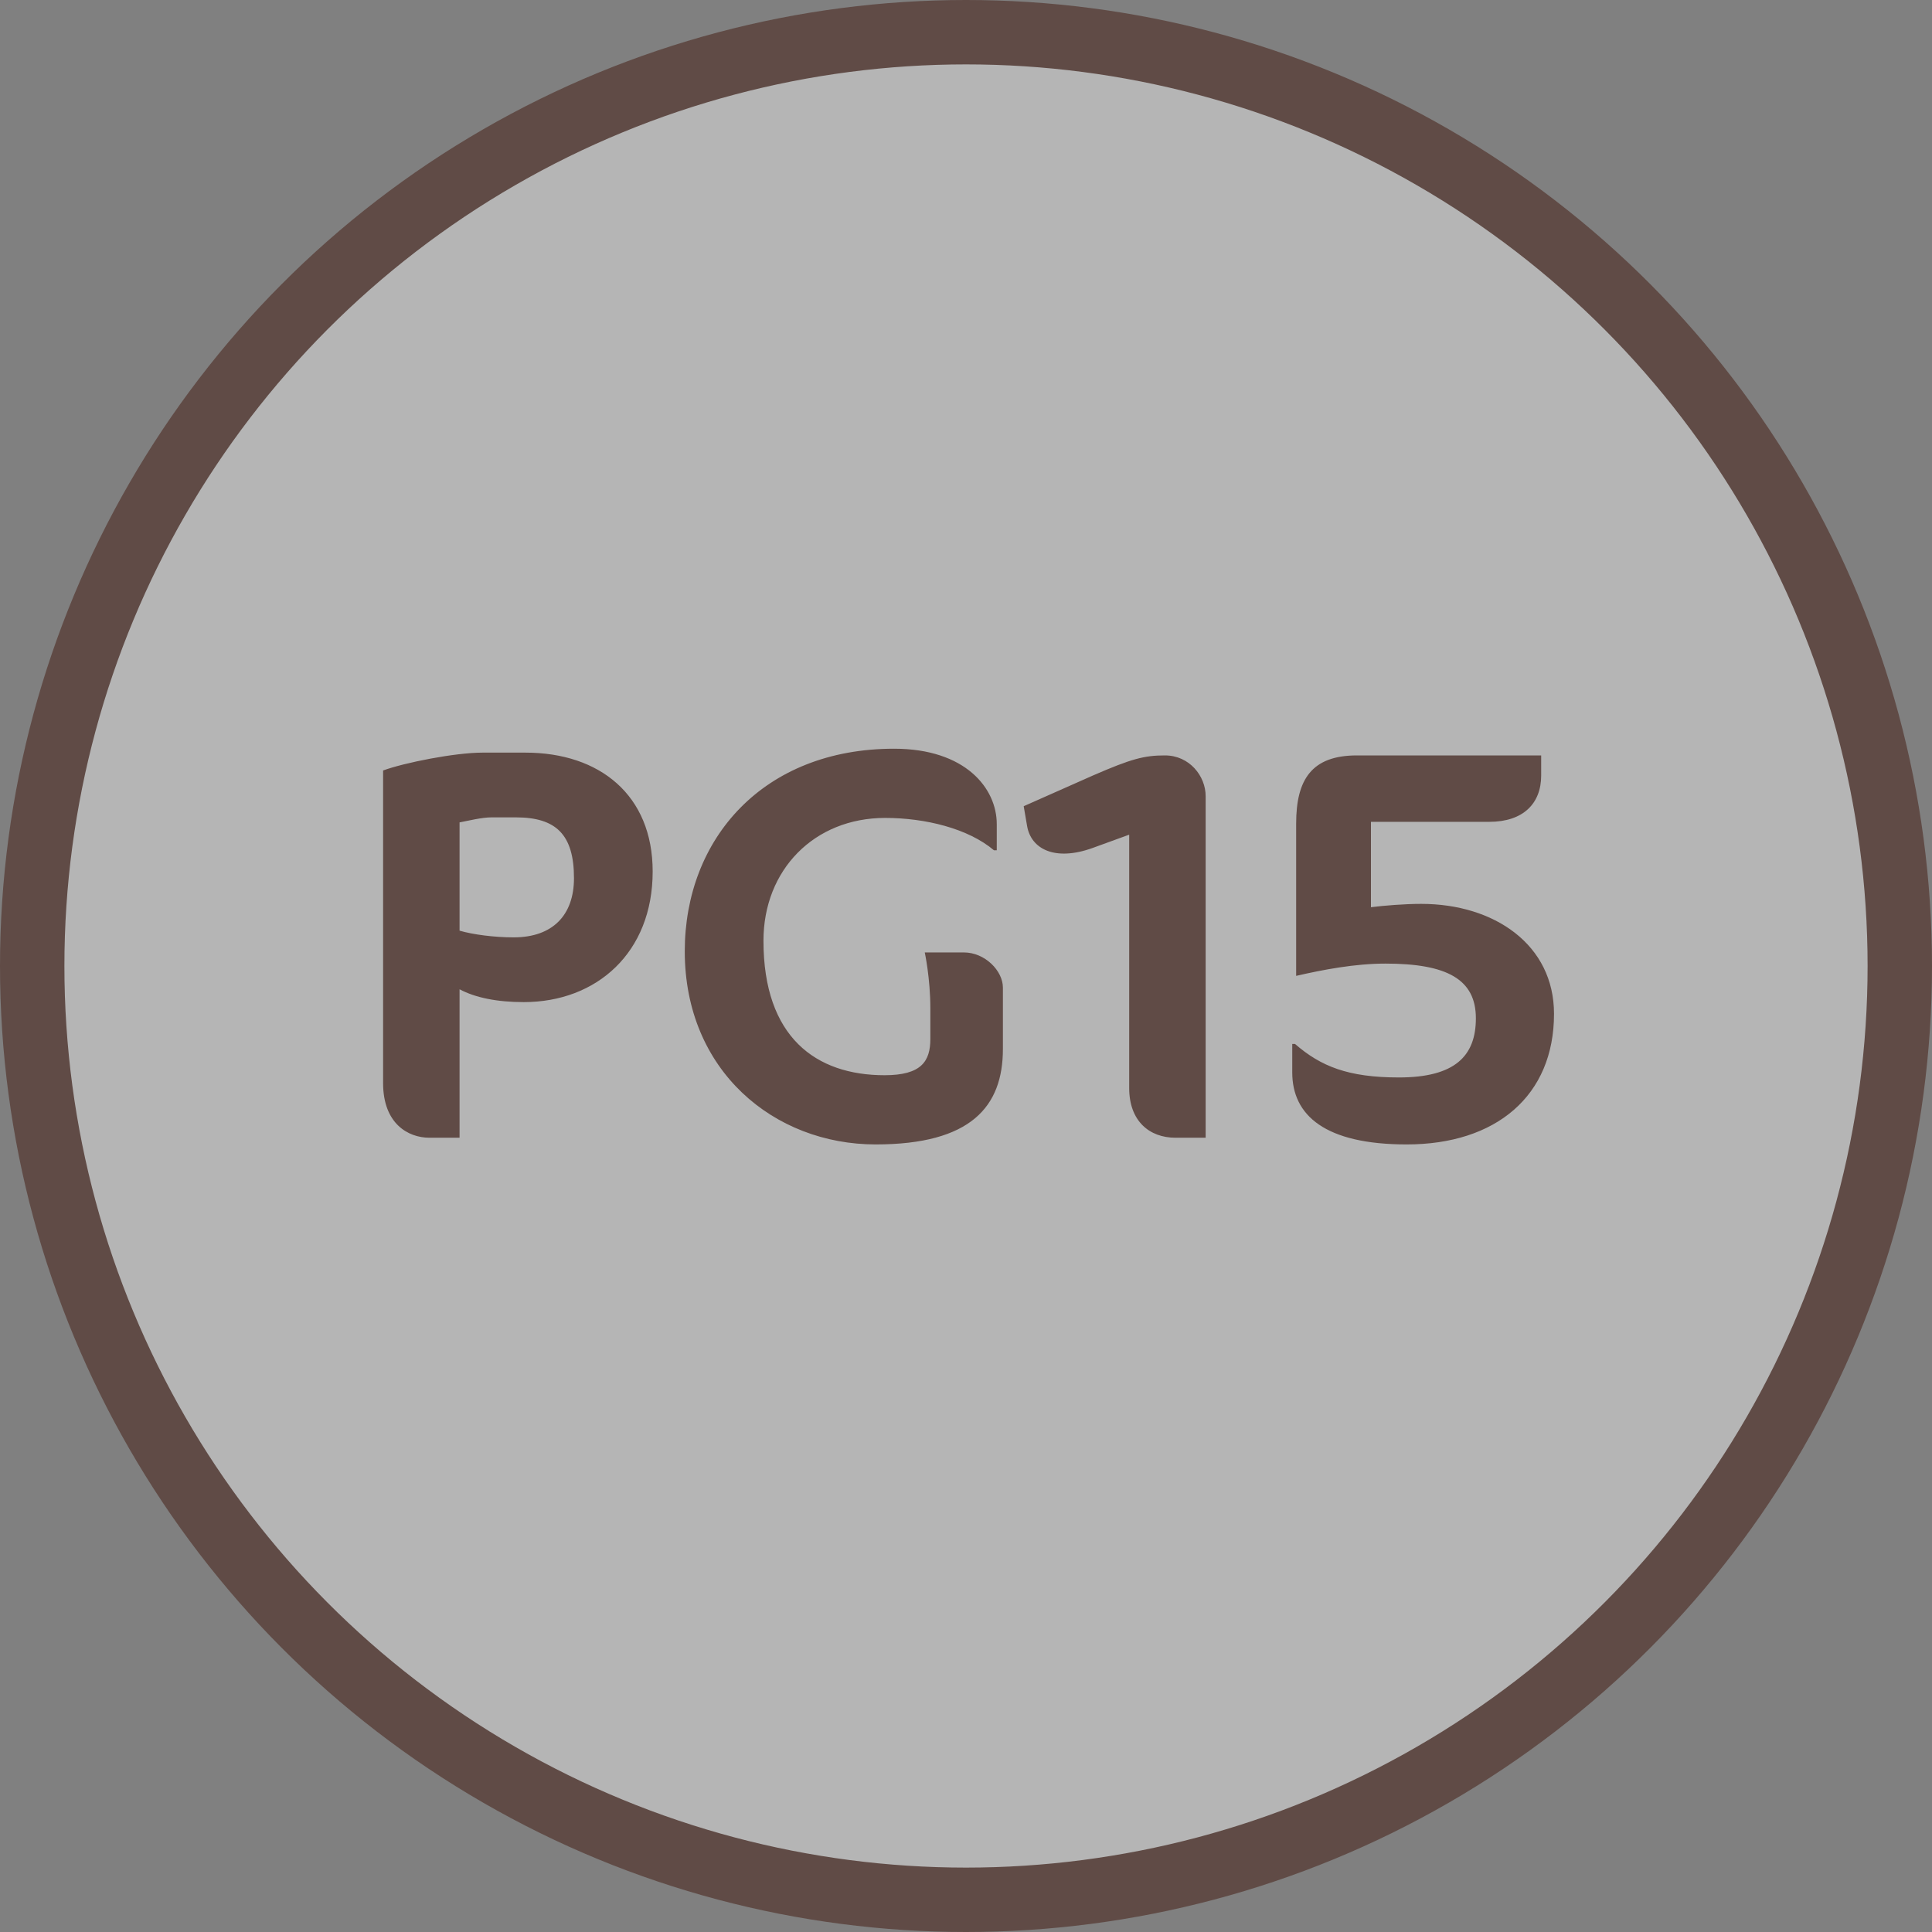
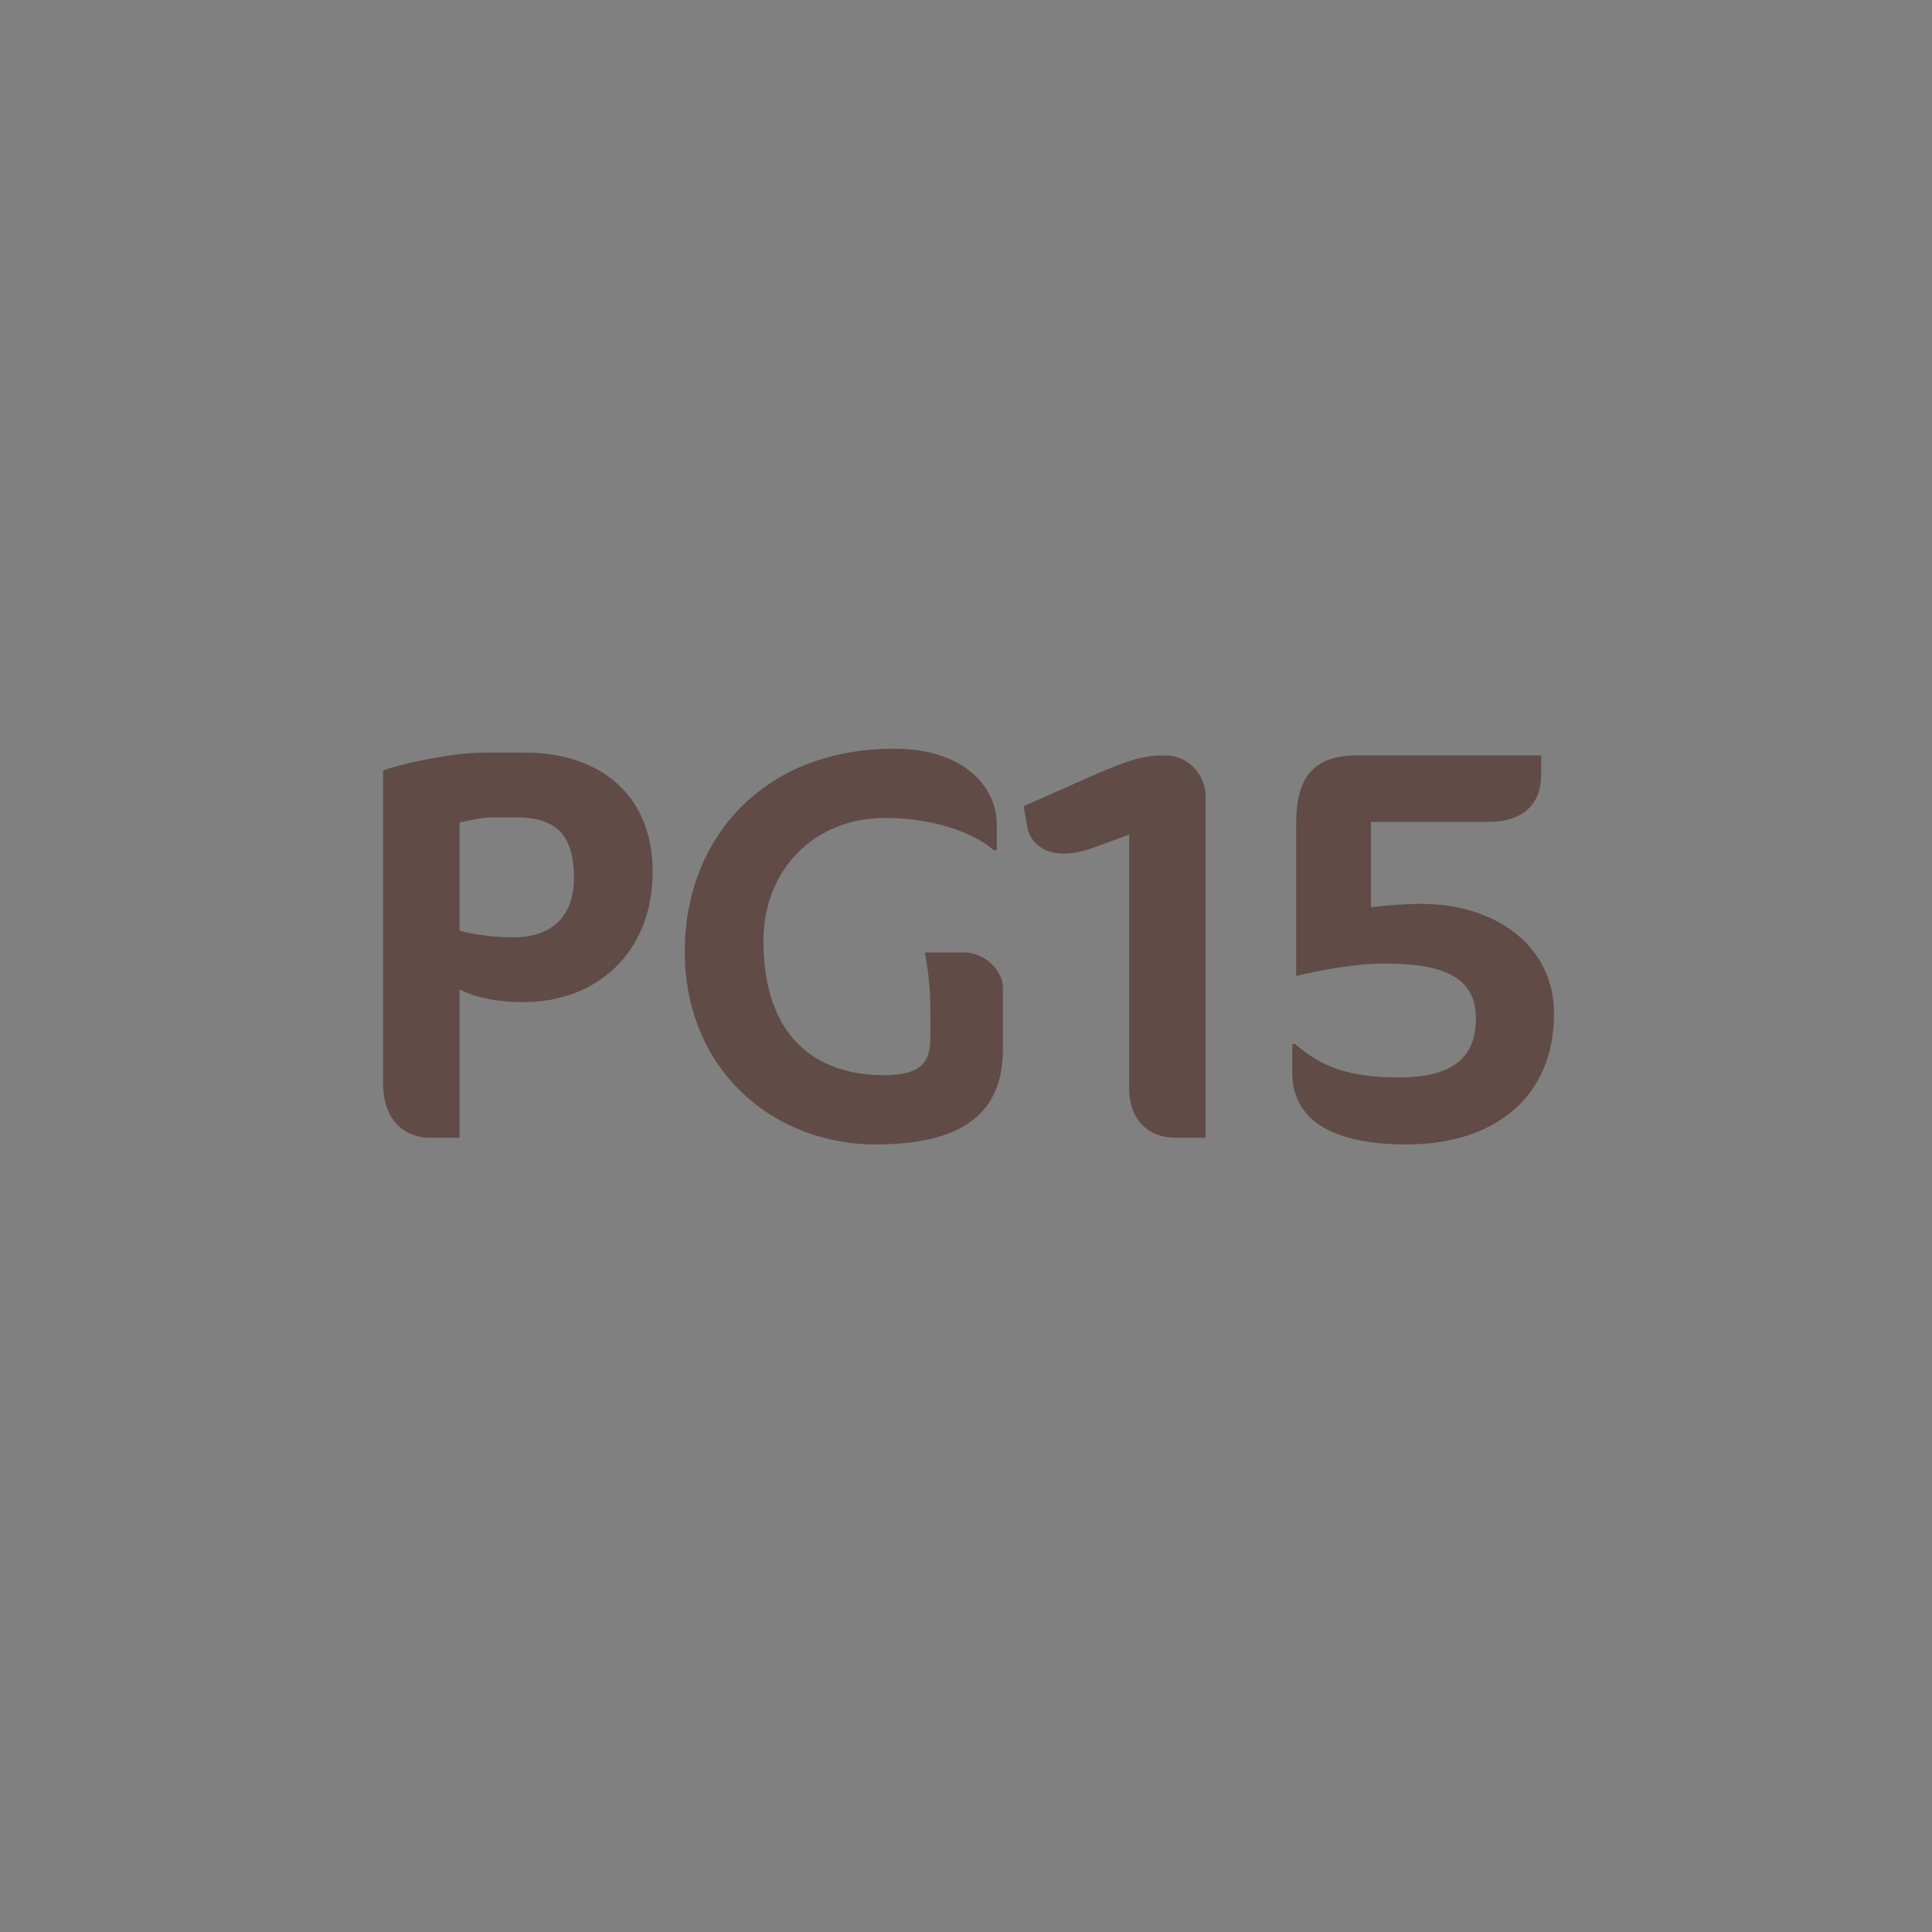
<svg xmlns="http://www.w3.org/2000/svg" width="90" height="90" viewBox="0 0 90 90" fill="none">
  <rect x="0" y="0" width="90" height="90" fill="#808080" stroke="none" />
-   <circle cx="45" cy="45" r="43.5" fill="white" fill-opacity="0.42" stroke="#604B46" stroke-width="3" />
-   <path d="M30.404 40.598C30.404 44.368 27.804 46.682 24.398 46.682C23.15 46.682 22.136 46.474 21.408 46.084V53H20.004C19.016 53 17.846 52.35 17.846 50.452V35.892C18.834 35.528 21.2 35.06 22.474 35.06H24.476C27.934 35.06 30.404 37.036 30.404 40.598ZM26.738 40.91C26.738 38.882 25.906 38.076 24.034 38.076H22.89C22.448 38.076 21.824 38.232 21.408 38.31V43.354C22.032 43.536 23.02 43.666 23.93 43.666C25.75 43.666 26.738 42.626 26.738 40.91ZM46.719 48.866C46.719 51.544 45.237 53.312 40.791 53.312C36.059 53.312 31.899 49.88 31.899 44.316C31.899 39.064 35.565 34.878 41.649 34.878C44.977 34.878 46.433 36.724 46.433 38.388V39.61H46.303C45.107 38.596 43.105 38.102 41.233 38.102C37.931 38.102 35.565 40.52 35.565 43.822C35.565 48.32 38.009 50.088 41.207 50.088C42.923 50.088 43.339 49.438 43.339 48.398V46.968C43.339 45.564 43.079 44.368 43.079 44.368H44.899C45.887 44.368 46.719 45.226 46.719 46.006V48.866ZM56.164 53H54.76C53.538 53 52.602 52.22 52.602 50.686V38.882L50.886 39.506C49.144 40.13 48.026 39.558 47.844 38.466L47.688 37.556L50.912 36.126C52.706 35.346 53.304 35.19 54.266 35.19C55.41 35.19 56.164 36.152 56.164 37.088V53ZM72.392 47.228C72.392 51.05 69.688 53.312 65.528 53.312C61.732 53.312 60.198 51.96 60.198 49.958V48.632H60.328C61.524 49.672 62.798 50.192 65.164 50.192C67.764 50.192 68.752 49.204 68.752 47.436C68.752 45.616 67.4 44.888 64.54 44.888C63.11 44.888 61.628 45.174 60.38 45.46V38.362C60.38 36.308 61.108 35.19 63.214 35.19H71.794V36.126C71.794 37.426 70.962 38.284 69.376 38.284H63.864V42.262C64.462 42.184 65.45 42.106 66.204 42.106C69.61 42.106 72.392 44.004 72.392 47.228Z" fill="#604B46" />
+   <path d="M30.404 40.598C30.404 44.368 27.804 46.682 24.398 46.682C23.15 46.682 22.136 46.474 21.408 46.084V53H20.004C19.016 53 17.846 52.35 17.846 50.452V35.892C18.834 35.528 21.2 35.06 22.474 35.06H24.476C27.934 35.06 30.404 37.036 30.404 40.598ZM26.738 40.91C26.738 38.882 25.906 38.076 24.034 38.076H22.89C22.448 38.076 21.824 38.232 21.408 38.31V43.354C22.032 43.536 23.02 43.666 23.93 43.666C25.75 43.666 26.738 42.626 26.738 40.91ZM46.719 48.866C46.719 51.544 45.237 53.312 40.791 53.312C36.059 53.312 31.899 49.88 31.899 44.316C31.899 39.064 35.565 34.878 41.649 34.878C44.977 34.878 46.433 36.724 46.433 38.388V39.61H46.303C45.107 38.596 43.105 38.102 41.233 38.102C37.931 38.102 35.565 40.52 35.565 43.822C35.565 48.32 38.009 50.088 41.207 50.088C42.923 50.088 43.339 49.438 43.339 48.398V46.968C43.339 45.564 43.079 44.368 43.079 44.368H44.899C45.887 44.368 46.719 45.226 46.719 46.006V48.866ZM56.164 53H54.76C53.538 53 52.602 52.22 52.602 50.686V38.882L50.886 39.506C49.144 40.13 48.026 39.558 47.844 38.466L47.688 37.556L50.912 36.126C52.706 35.346 53.304 35.19 54.266 35.19C55.41 35.19 56.164 36.152 56.164 37.088ZM72.392 47.228C72.392 51.05 69.688 53.312 65.528 53.312C61.732 53.312 60.198 51.96 60.198 49.958V48.632H60.328C61.524 49.672 62.798 50.192 65.164 50.192C67.764 50.192 68.752 49.204 68.752 47.436C68.752 45.616 67.4 44.888 64.54 44.888C63.11 44.888 61.628 45.174 60.38 45.46V38.362C60.38 36.308 61.108 35.19 63.214 35.19H71.794V36.126C71.794 37.426 70.962 38.284 69.376 38.284H63.864V42.262C64.462 42.184 65.45 42.106 66.204 42.106C69.61 42.106 72.392 44.004 72.392 47.228Z" fill="#604B46" />
</svg>